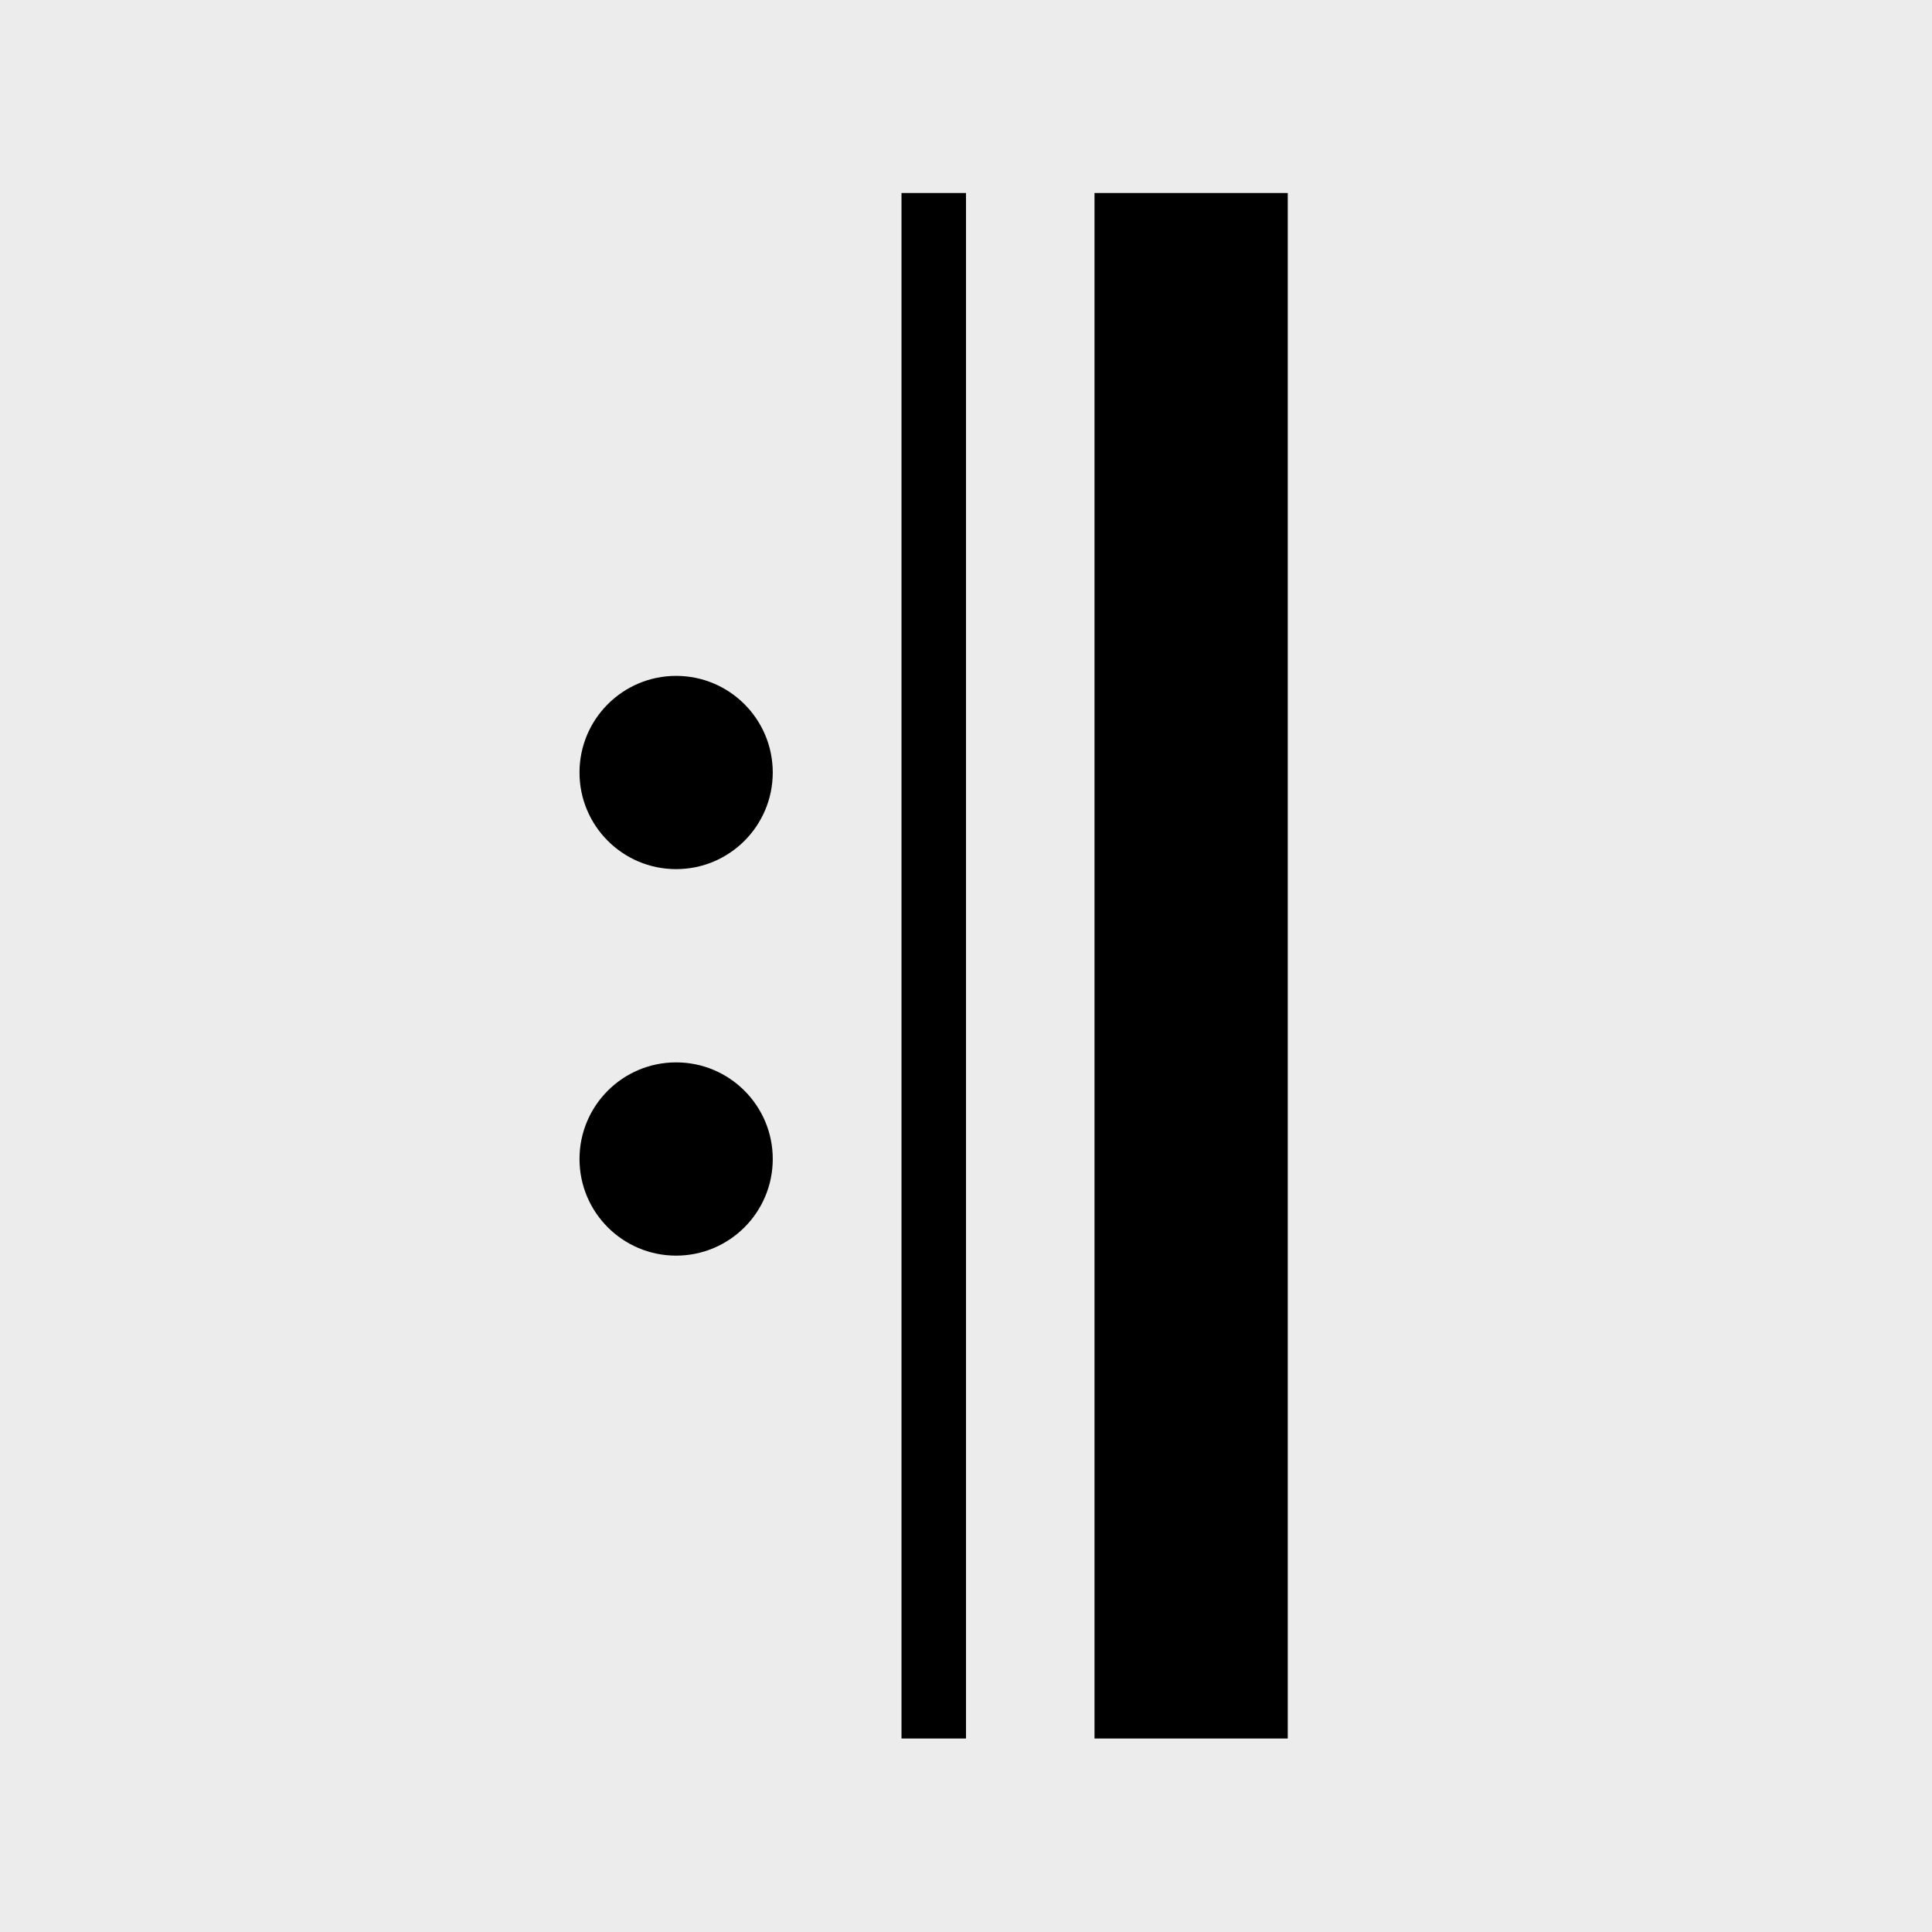
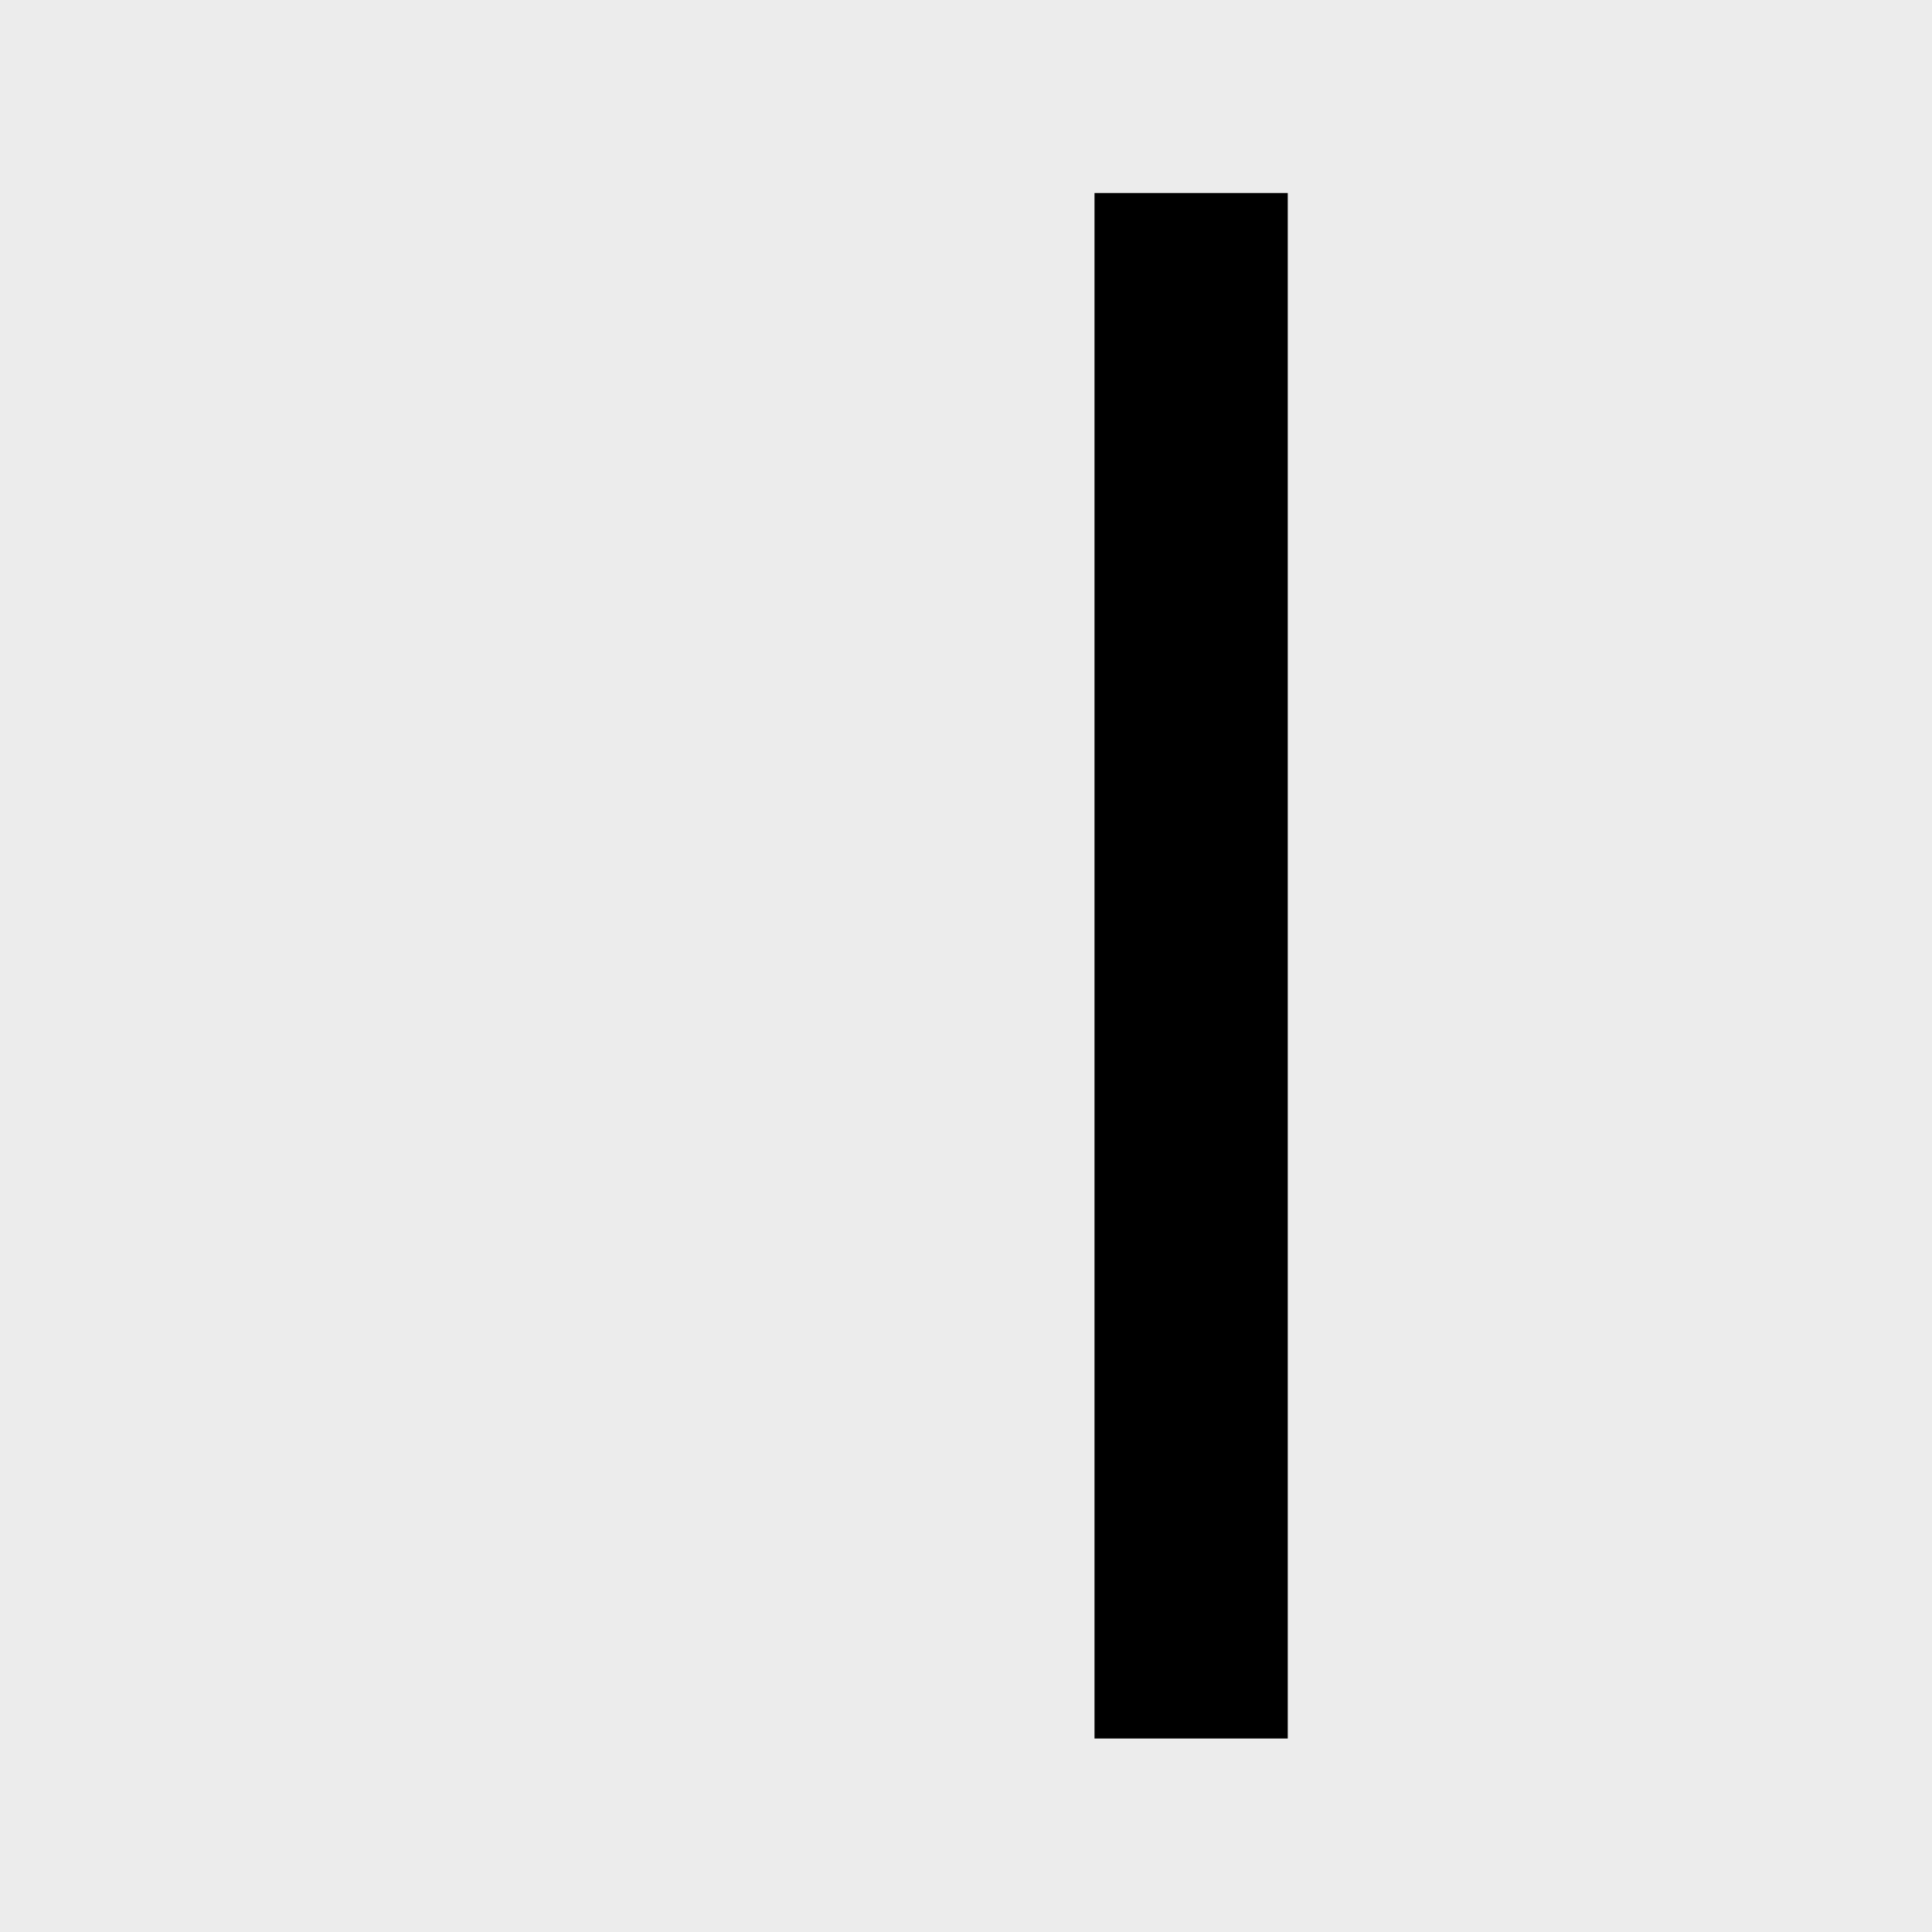
<svg xmlns="http://www.w3.org/2000/svg" xmlns:ns1="http://www.inkscape.org/namespaces/inkscape" xmlns:ns2="http://sodipodi.sourceforge.net/DTD/sodipodi-0.dtd" width="30" height="30" viewBox="0 0 7.938 7.938" version="1.1" id="svg1" ns1:version="1.3 (0e150ed6c4, 2023-07-21)" ns2:docname="Palette-Barline-Right-Repeat.svg">
  <title id="title2">noten-und-pausen</title>
  <ns2:namedview id="namedview1" pagecolor="#ffffff" bordercolor="#666666" borderopacity="1.0" ns1:showpageshadow="2" ns1:pageopacity="0.0" ns1:pagecheckerboard="0" ns1:deskcolor="#d1d1d1" ns1:document-units="px" showgrid="true" showguides="true" ns1:zoom="16" ns1:cx="6.9375" ns1:cy="14.53125" ns1:window-width="2560" ns1:window-height="1017" ns1:window-x="-8" ns1:window-y="-8" ns1:window-maximized="1" ns1:current-layer="layer1">
    <ns1:grid id="grid1" units="px" originx="-9.8179134e-06" originy="6.3853348e-06" spacingx="0.265" spacingy="0.265" empcolor="#3f3fff" empopacity="0.251" color="#3f3fff" opacity="0.125" empspacing="1" dotted="false" gridanglex="30" gridanglez="30" visible="true" />
    <ns2:guide position="3.969,4.498" orientation="-1,0" id="guide1" ns1:locked="false" ns1:label="" ns1:color="rgb(0,134,229)" />
    <ns2:guide position="10.054,0.794" orientation="0,1" id="guide2" ns1:locked="false" ns1:label="" ns1:color="rgb(0,134,229)" />
    <ns2:guide position="0.794,3.44" orientation="1,0" id="guide3" ns1:locked="false" />
    <ns2:guide position="7.144,3.44" orientation="1,0" id="guide4" ns1:locked="false" />
    <ns2:guide position="10.583,7.144" orientation="0,-1" id="guide5" ns1:locked="false" />
    <ns2:guide position="10.054,3.969" orientation="0,1" id="guide6" ns1:locked="false" ns1:label="" ns1:color="rgb(0,134,229)" />
  </ns2:namedview>
  <defs id="defs1" />
  <g ns1:label="Ebene 1" ns1:groupmode="layer" id="layer1" transform="translate(-101.071,-144.463)">
    <rect style="fill:#ececec;fill-opacity:1;stroke-width:0.529" id="rect1" width="7.938" height="7.938" x="101.071" y="144.463" ry="0" />
    <rect ry="0" rx="0" y="145.256" x="-106.362" height="6.35" width="0.794" id="rect1256-1-6-1-6" style="fill:#000000;fill-opacity:1;stroke:none;stroke-width:0.467;stroke-linecap:square;stroke-linejoin:miter;stroke-miterlimit:4;stroke-dasharray:0.467, 0.934;stroke-dashoffset:17.348;stroke-opacity:1;paint-order:markers stroke fill" transform="scale(-1,1)" />
-     <rect ry="0" rx="0" y="145.256" x="-105.04" height="6.35" width="0.265" id="rect1256-1-6-1-6-3" style="fill:#000000;fill-opacity:1;stroke:none;stroke-width:0.27;stroke-linecap:square;stroke-linejoin:miter;stroke-miterlimit:4;stroke-dasharray:0.27, 0.539;stroke-dashoffset:10.016;stroke-opacity:1;paint-order:markers stroke fill" transform="scale(-1,1)" />
-     <circle style="fill:#000000;stroke-width:0.698;-inkscape-stroke:none" id="path1" cx="-103.849" cy="147.637" r="0.397" transform="scale(-1,1)" />
-     <circle style="fill:#000000;stroke-width:0.698;-inkscape-stroke:none" id="path1-4" cx="-103.849" cy="149.225" r="0.397" transform="scale(-1,1)" />
  </g>
</svg>